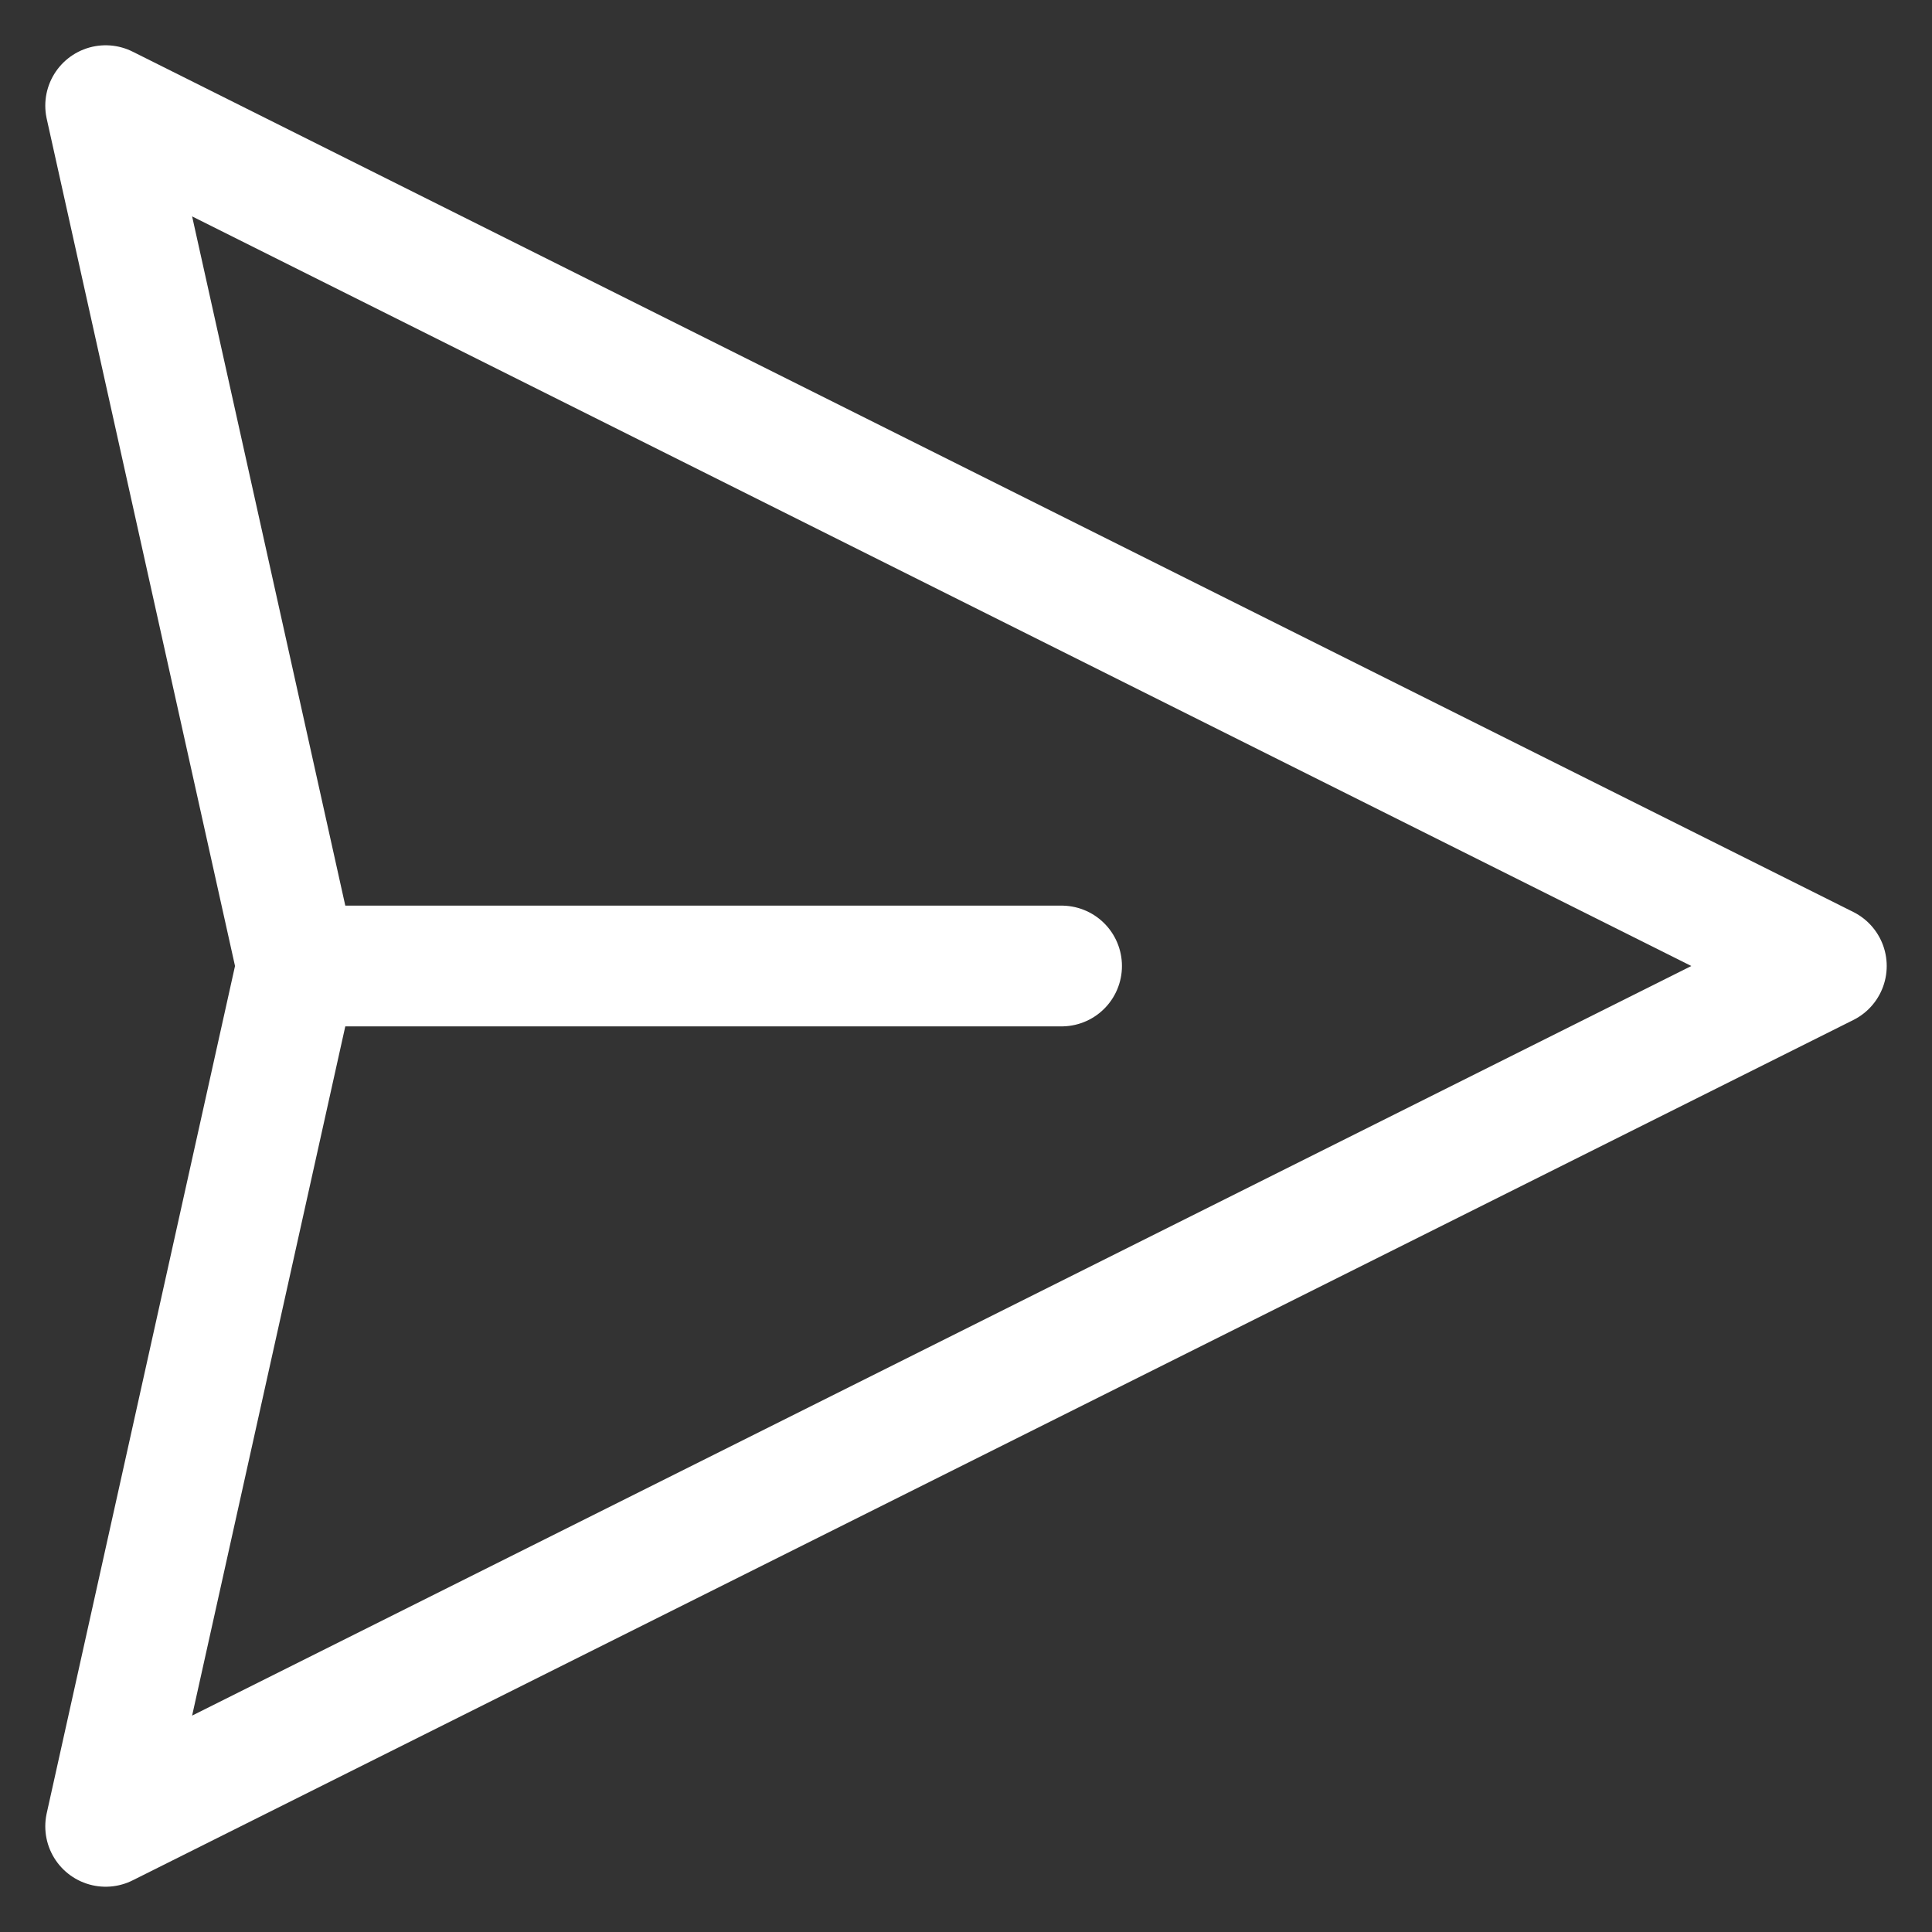
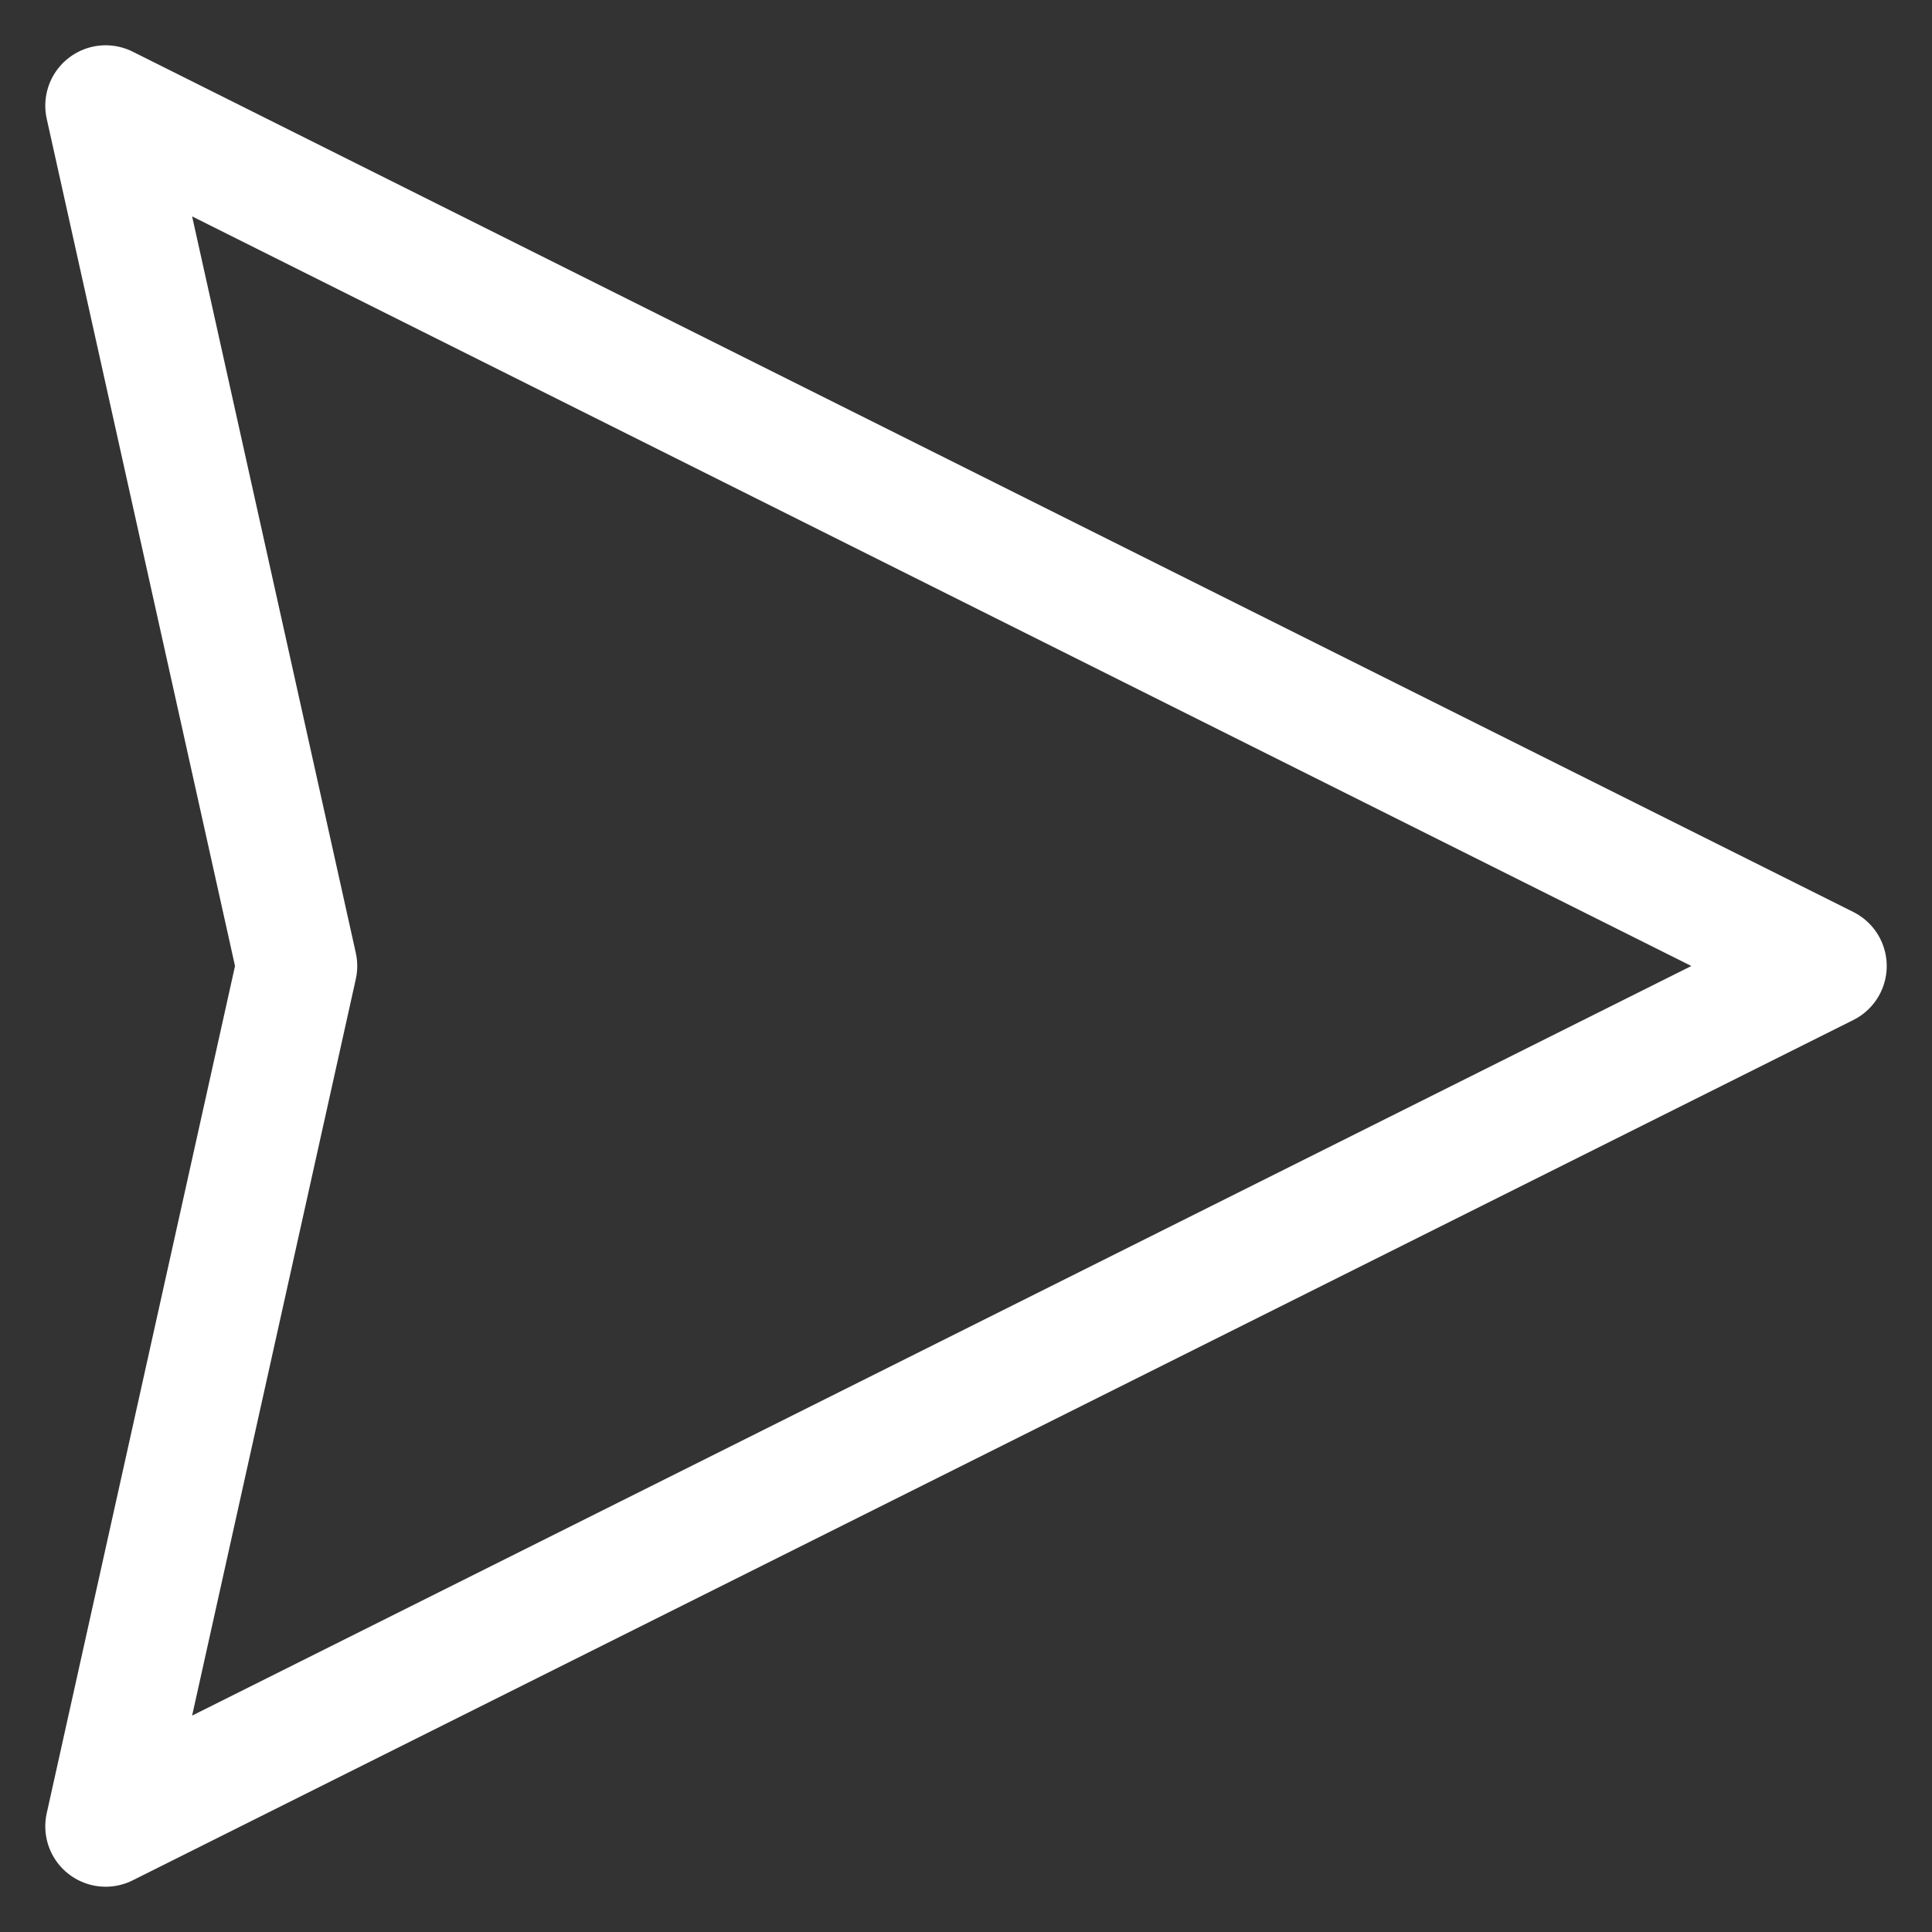
<svg xmlns="http://www.w3.org/2000/svg" width="32" height="32" viewBox="0 0 32 32" fill="none">
  <rect x="0" y="0" width="32" height="32" fill="#333333" stroke="none" />
-   <path d="M4.917 16L1.75 30.25L30.25 16L1.75 1.75L4.917 16ZM4.917 16L17.583 16" stroke="white" stroke-width="2" stroke-linecap="round" stroke-linejoin="round" />
+   <path d="M4.917 16L1.75 30.25L30.25 16L1.75 1.75L4.917 16ZM4.917 16" stroke="white" stroke-width="2" stroke-linecap="round" stroke-linejoin="round" />
</svg>